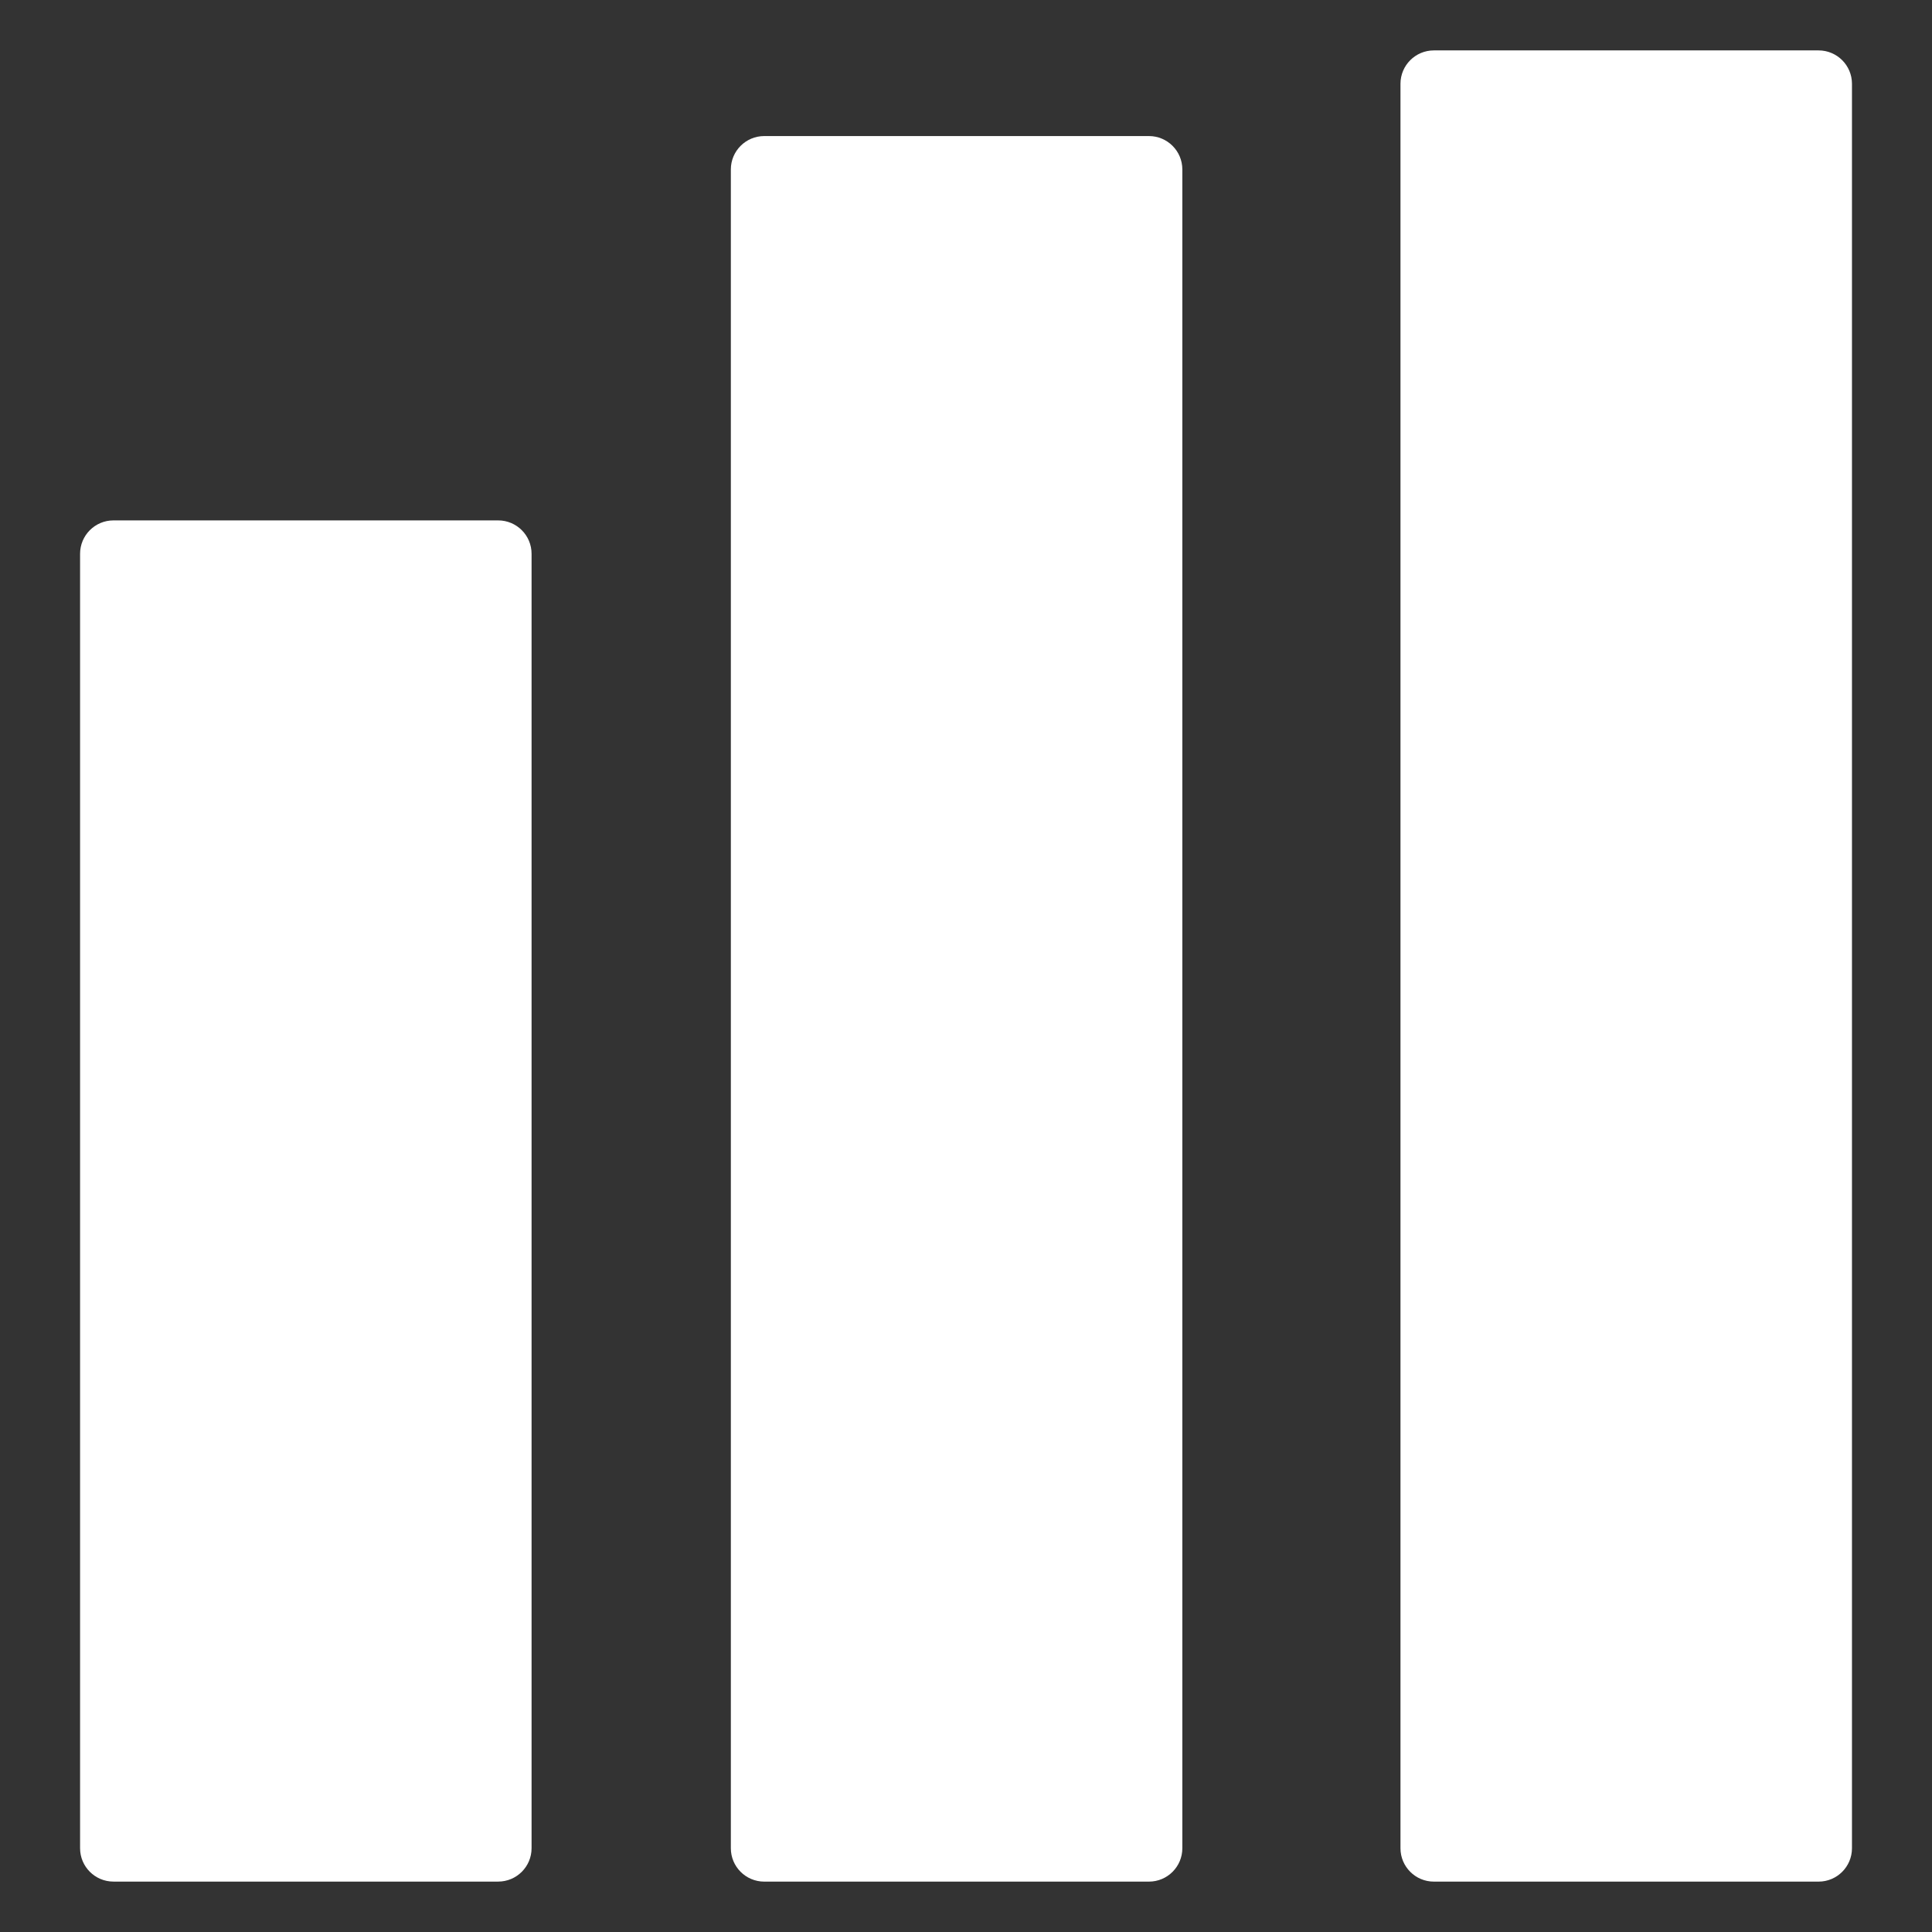
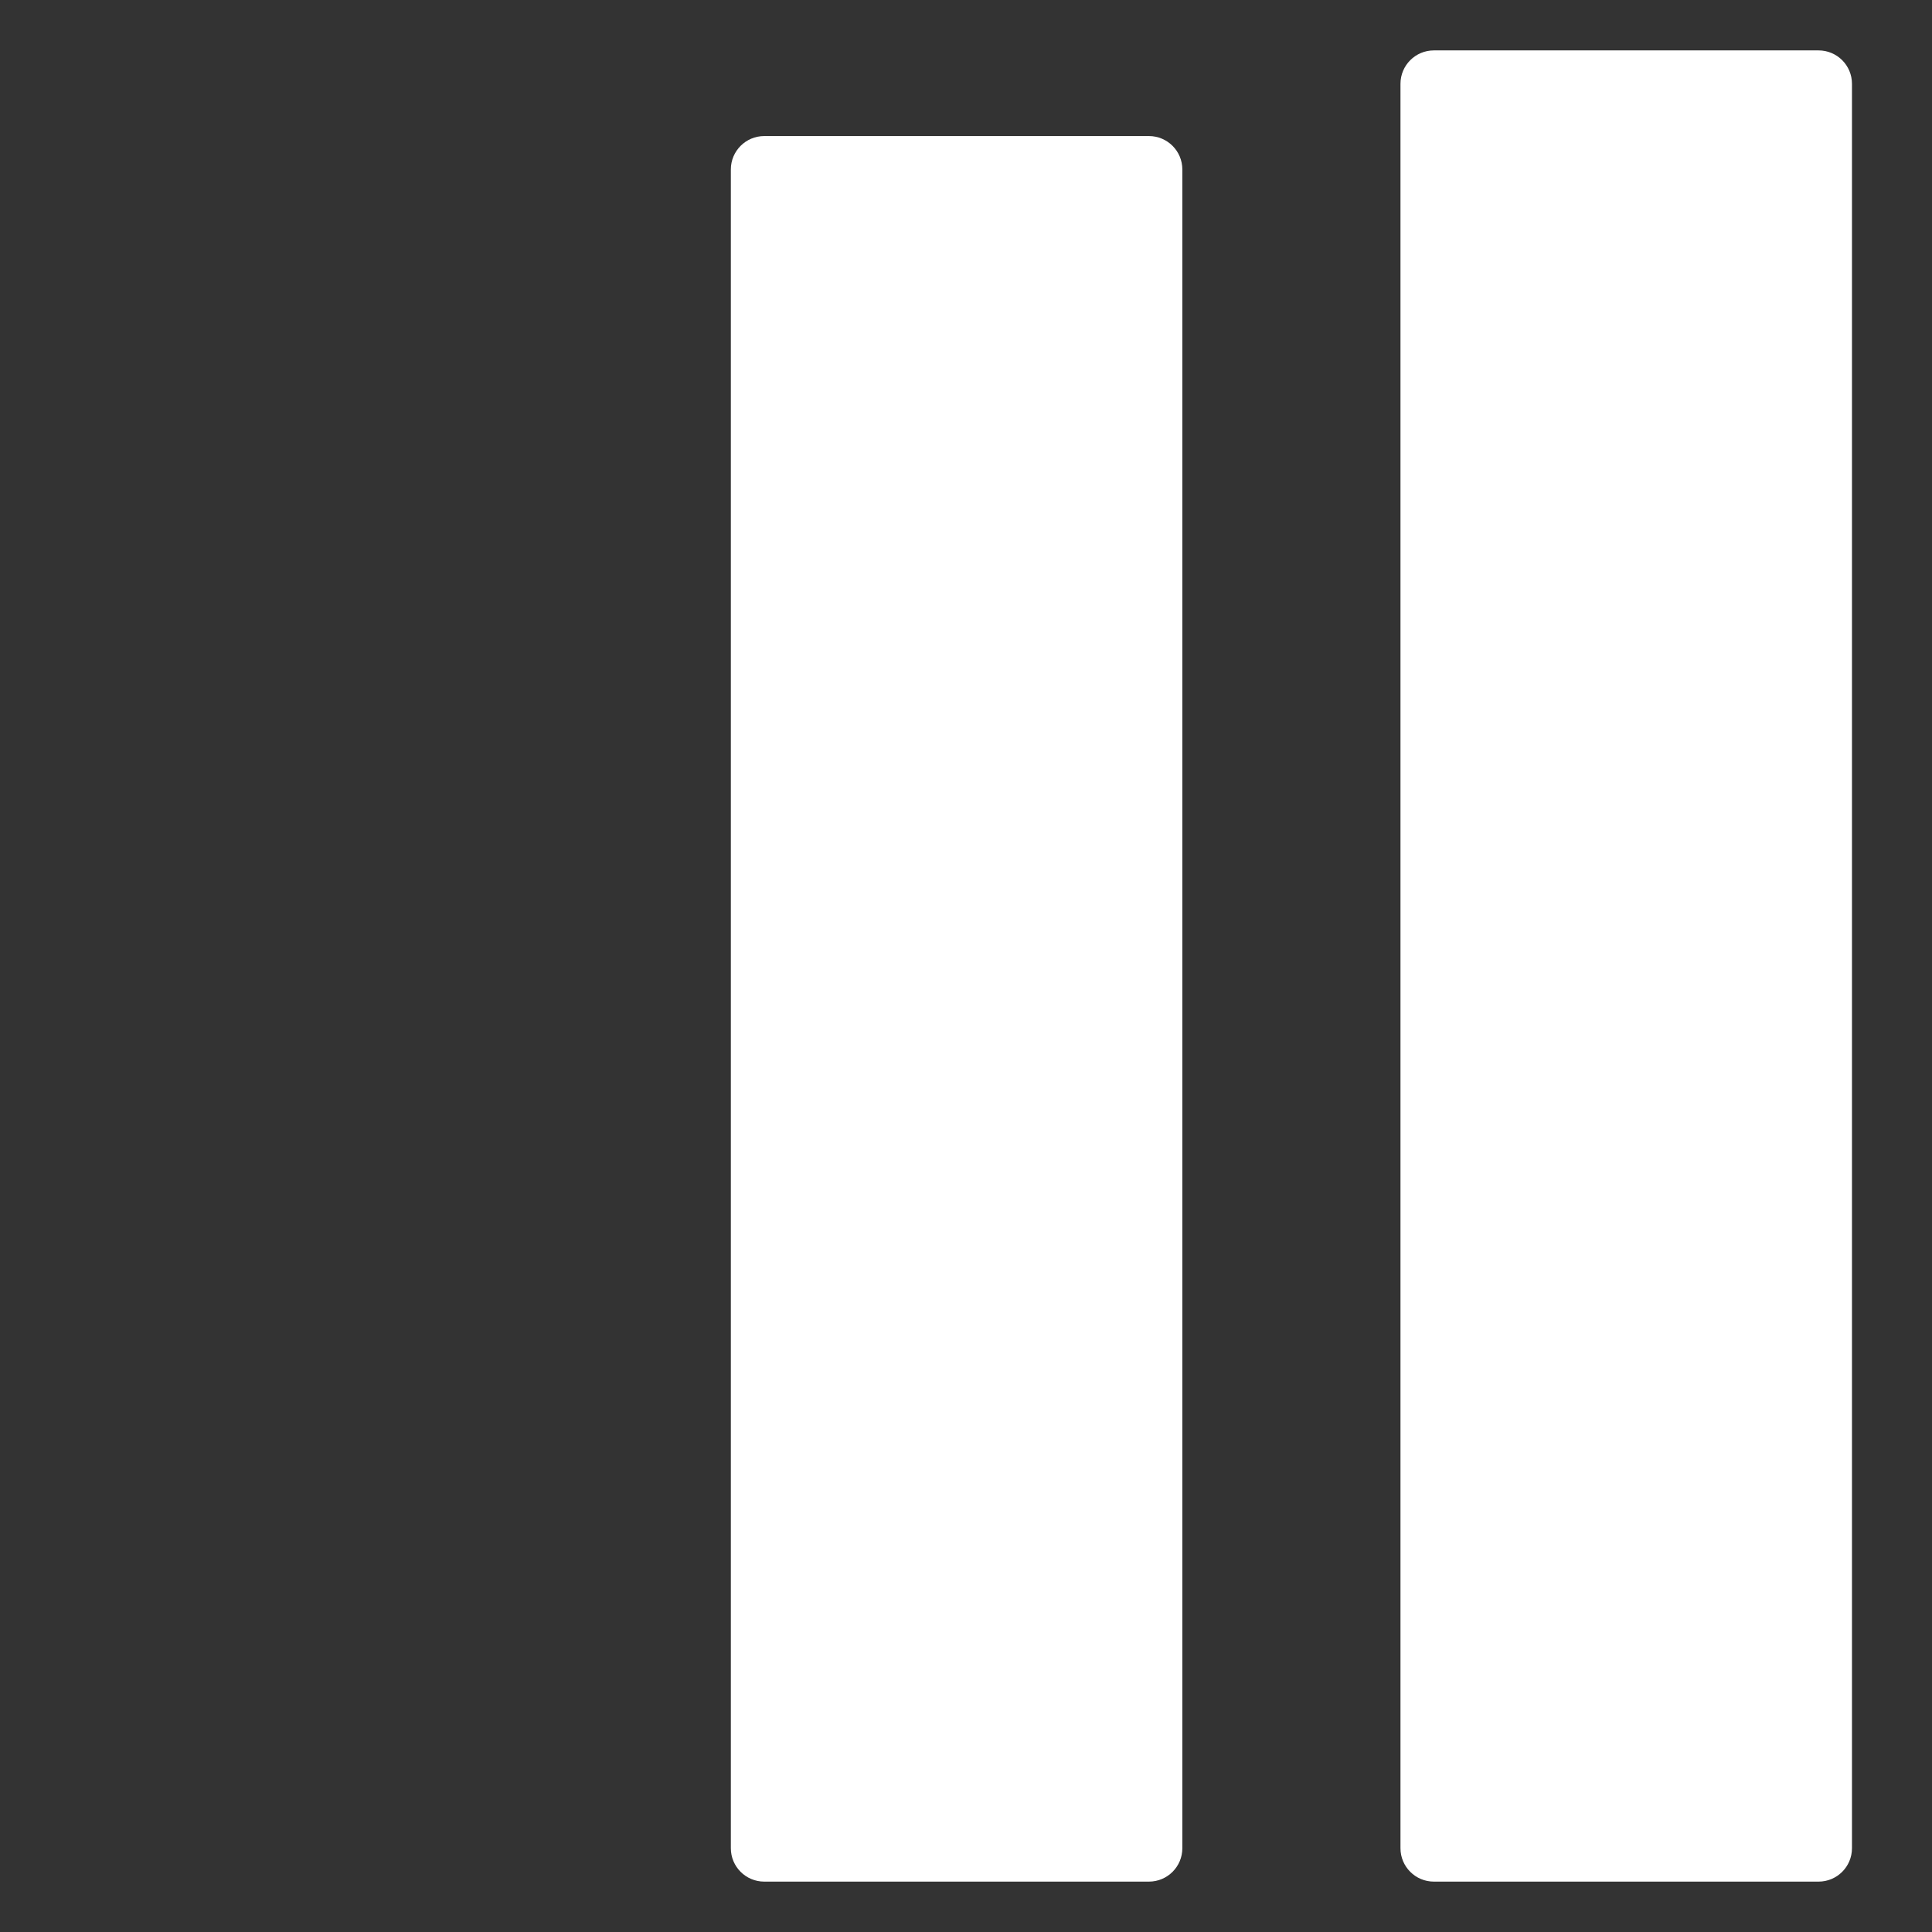
<svg xmlns="http://www.w3.org/2000/svg" width="512" height="512" viewBox="0 0 512 512" fill="none">
  <rect x="0" y="0" width="512" height="512" fill="#333333" stroke="none" />
  <g clip-path="url(#clip0_3467_616)">
-     <path d="M21.221 146.761L21.221 489.791C21.221 494.678 25.183 498.641 30.071 498.641H132.021C136.908 498.641 140.871 494.678 140.871 489.791L140.871 146.761C140.871 141.873 136.908 137.911 132.021 137.911H30.071C25.183 137.911 21.221 141.873 21.221 146.761Z" fill="white" />
    <path d="M193.682 44.908L193.682 489.798C193.682 494.686 197.644 498.648 202.532 498.648H304.482C309.369 498.648 313.332 494.686 313.332 489.798V44.908C313.332 40.021 309.369 36.058 304.482 36.058H202.532C197.644 36.058 193.682 40.021 193.682 44.908Z" fill="white" />
    <path d="M371.141 22.208L371.141 489.798C371.141 494.686 375.103 498.648 379.991 498.648H481.941C486.828 498.648 490.791 494.686 490.791 489.798V22.208C490.791 17.321 486.828 13.358 481.941 13.358H379.991C375.103 13.358 371.141 17.321 371.141 22.208Z" fill="white" />
  </g>
  <defs>
    <clipPath id="clip0_3467_616">
      <rect width="512" height="512" fill="white" />
    </clipPath>
  </defs>
</svg>